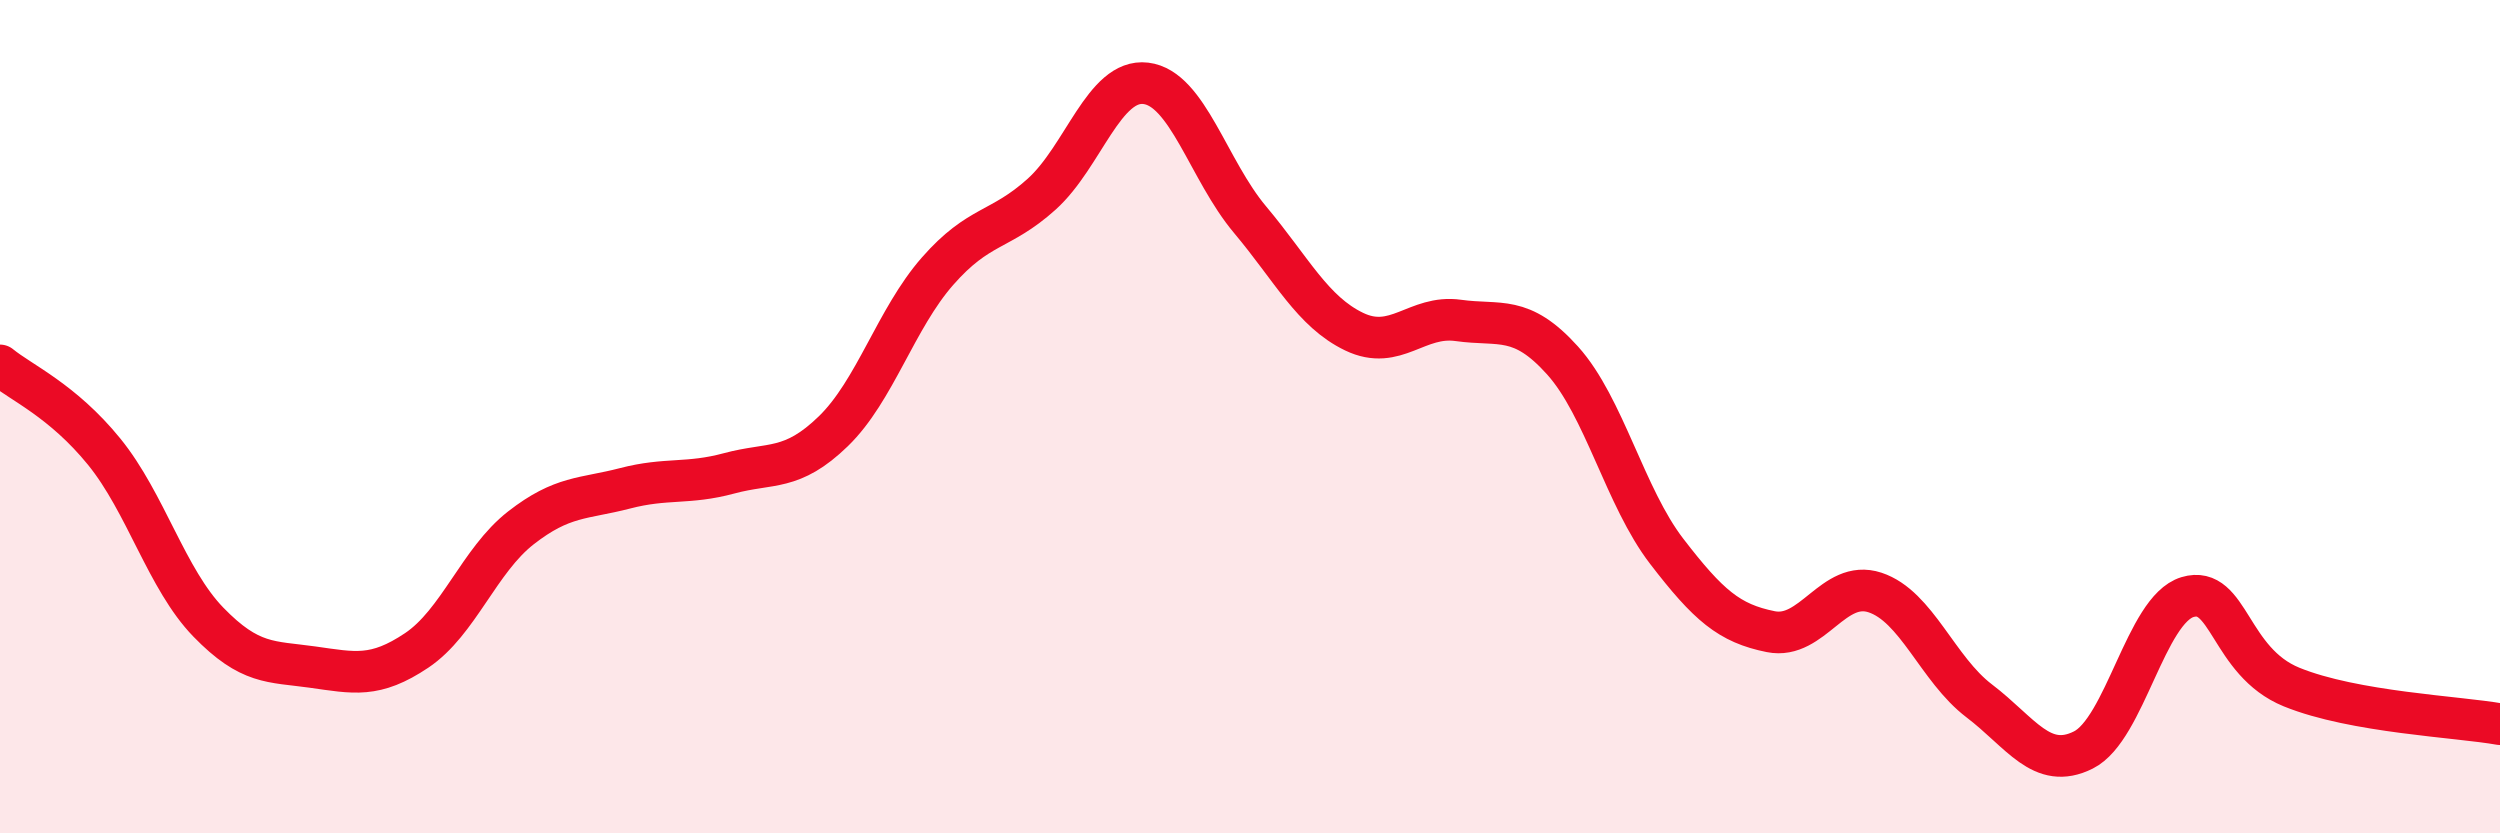
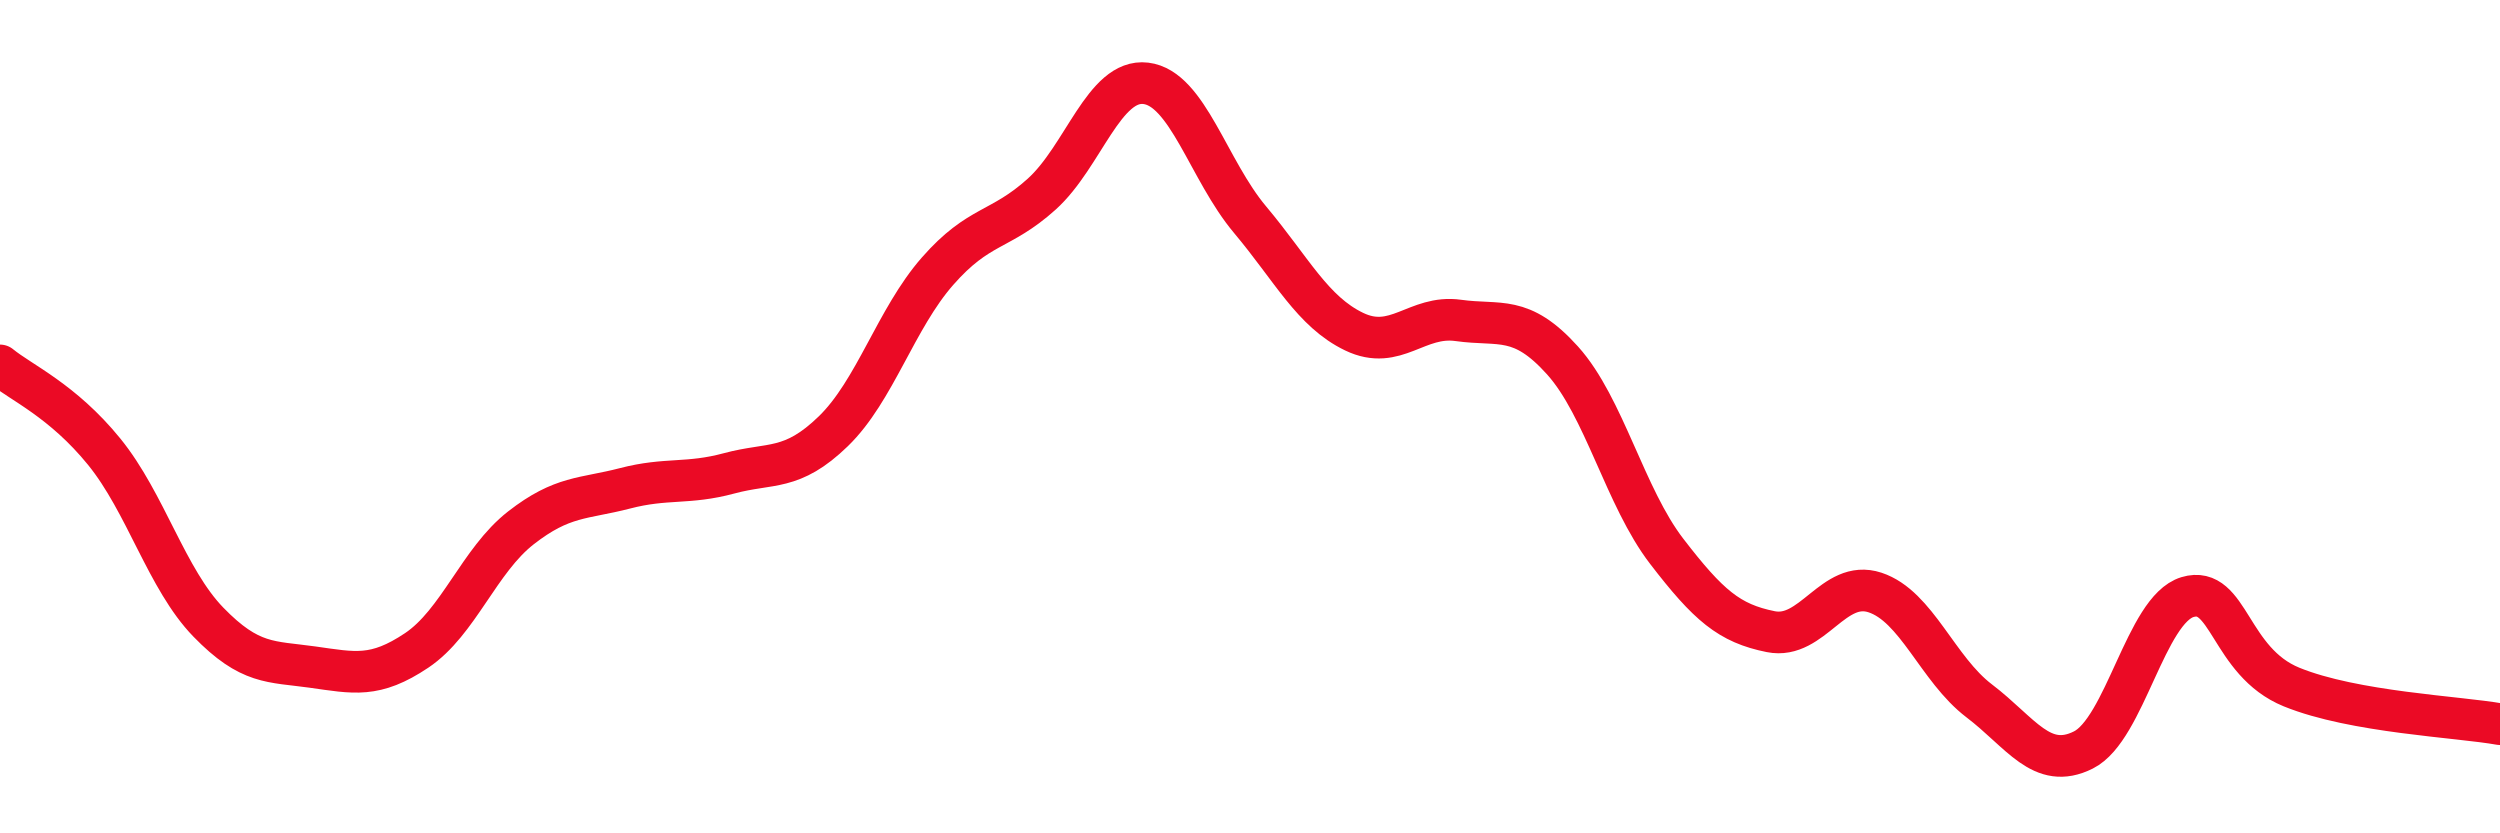
<svg xmlns="http://www.w3.org/2000/svg" width="60" height="20" viewBox="0 0 60 20">
-   <path d="M 0,8.77 C 0.5,9.18 1.5,9.61 2.5,10.84 C 3.5,12.07 4,13.9 5,14.93 C 6,15.96 6.5,15.87 7.5,16.01 C 8.5,16.15 9,16.28 10,15.61 C 11,14.94 11.5,13.45 12.5,12.67 C 13.5,11.89 14,11.98 15,11.72 C 16,11.46 16.5,11.63 17.5,11.36 C 18.5,11.09 19,11.32 20,10.35 C 21,9.38 21.5,7.65 22.5,6.51 C 23.5,5.37 24,5.56 25,4.66 C 26,3.76 26.5,1.88 27.5,2 C 28.5,2.12 29,4.08 30,5.27 C 31,6.46 31.5,7.48 32.5,7.96 C 33.5,8.44 34,7.55 35,7.69 C 36,7.83 36.5,7.54 37.5,8.65 C 38.5,9.76 39,11.93 40,13.23 C 41,14.53 41.5,14.96 42.5,15.16 C 43.5,15.36 44,13.89 45,14.22 C 46,14.55 46.5,16.06 47.5,16.82 C 48.5,17.58 49,18.5 50,18 C 51,17.5 51.5,14.63 52.5,14.33 C 53.5,14.03 53.5,15.88 55,16.49 C 56.5,17.1 59,17.2 60,17.38L60 20L0 20Z" fill="#EB0A25" opacity="0.1" stroke-linecap="round" stroke-linejoin="round" />
  <path d="M 0,8.77 C 0.5,9.18 1.5,9.61 2.5,10.84 C 3.5,12.07 4,13.9 5,14.93 C 6,15.96 6.5,15.87 7.5,16.01 C 8.5,16.15 9,16.28 10,15.61 C 11,14.94 11.5,13.45 12.5,12.67 C 13.5,11.89 14,11.98 15,11.72 C 16,11.46 16.5,11.63 17.5,11.36 C 18.5,11.09 19,11.32 20,10.35 C 21,9.38 21.5,7.65 22.5,6.51 C 23.5,5.37 24,5.56 25,4.66 C 26,3.76 26.5,1.88 27.5,2 C 28.5,2.12 29,4.08 30,5.27 C 31,6.46 31.5,7.48 32.5,7.96 C 33.5,8.44 34,7.55 35,7.69 C 36,7.83 36.5,7.54 37.5,8.65 C 38.5,9.76 39,11.93 40,13.23 C 41,14.53 41.5,14.96 42.5,15.16 C 43.5,15.36 44,13.89 45,14.22 C 46,14.55 46.5,16.06 47.5,16.82 C 48.5,17.58 49,18.5 50,18 C 51,17.5 51.5,14.63 52.5,14.33 C 53.5,14.03 53.5,15.88 55,16.49 C 56.5,17.1 59,17.2 60,17.38" stroke="#EB0A25" stroke-width="1" fill="none" stroke-linecap="round" stroke-linejoin="round" />
</svg>